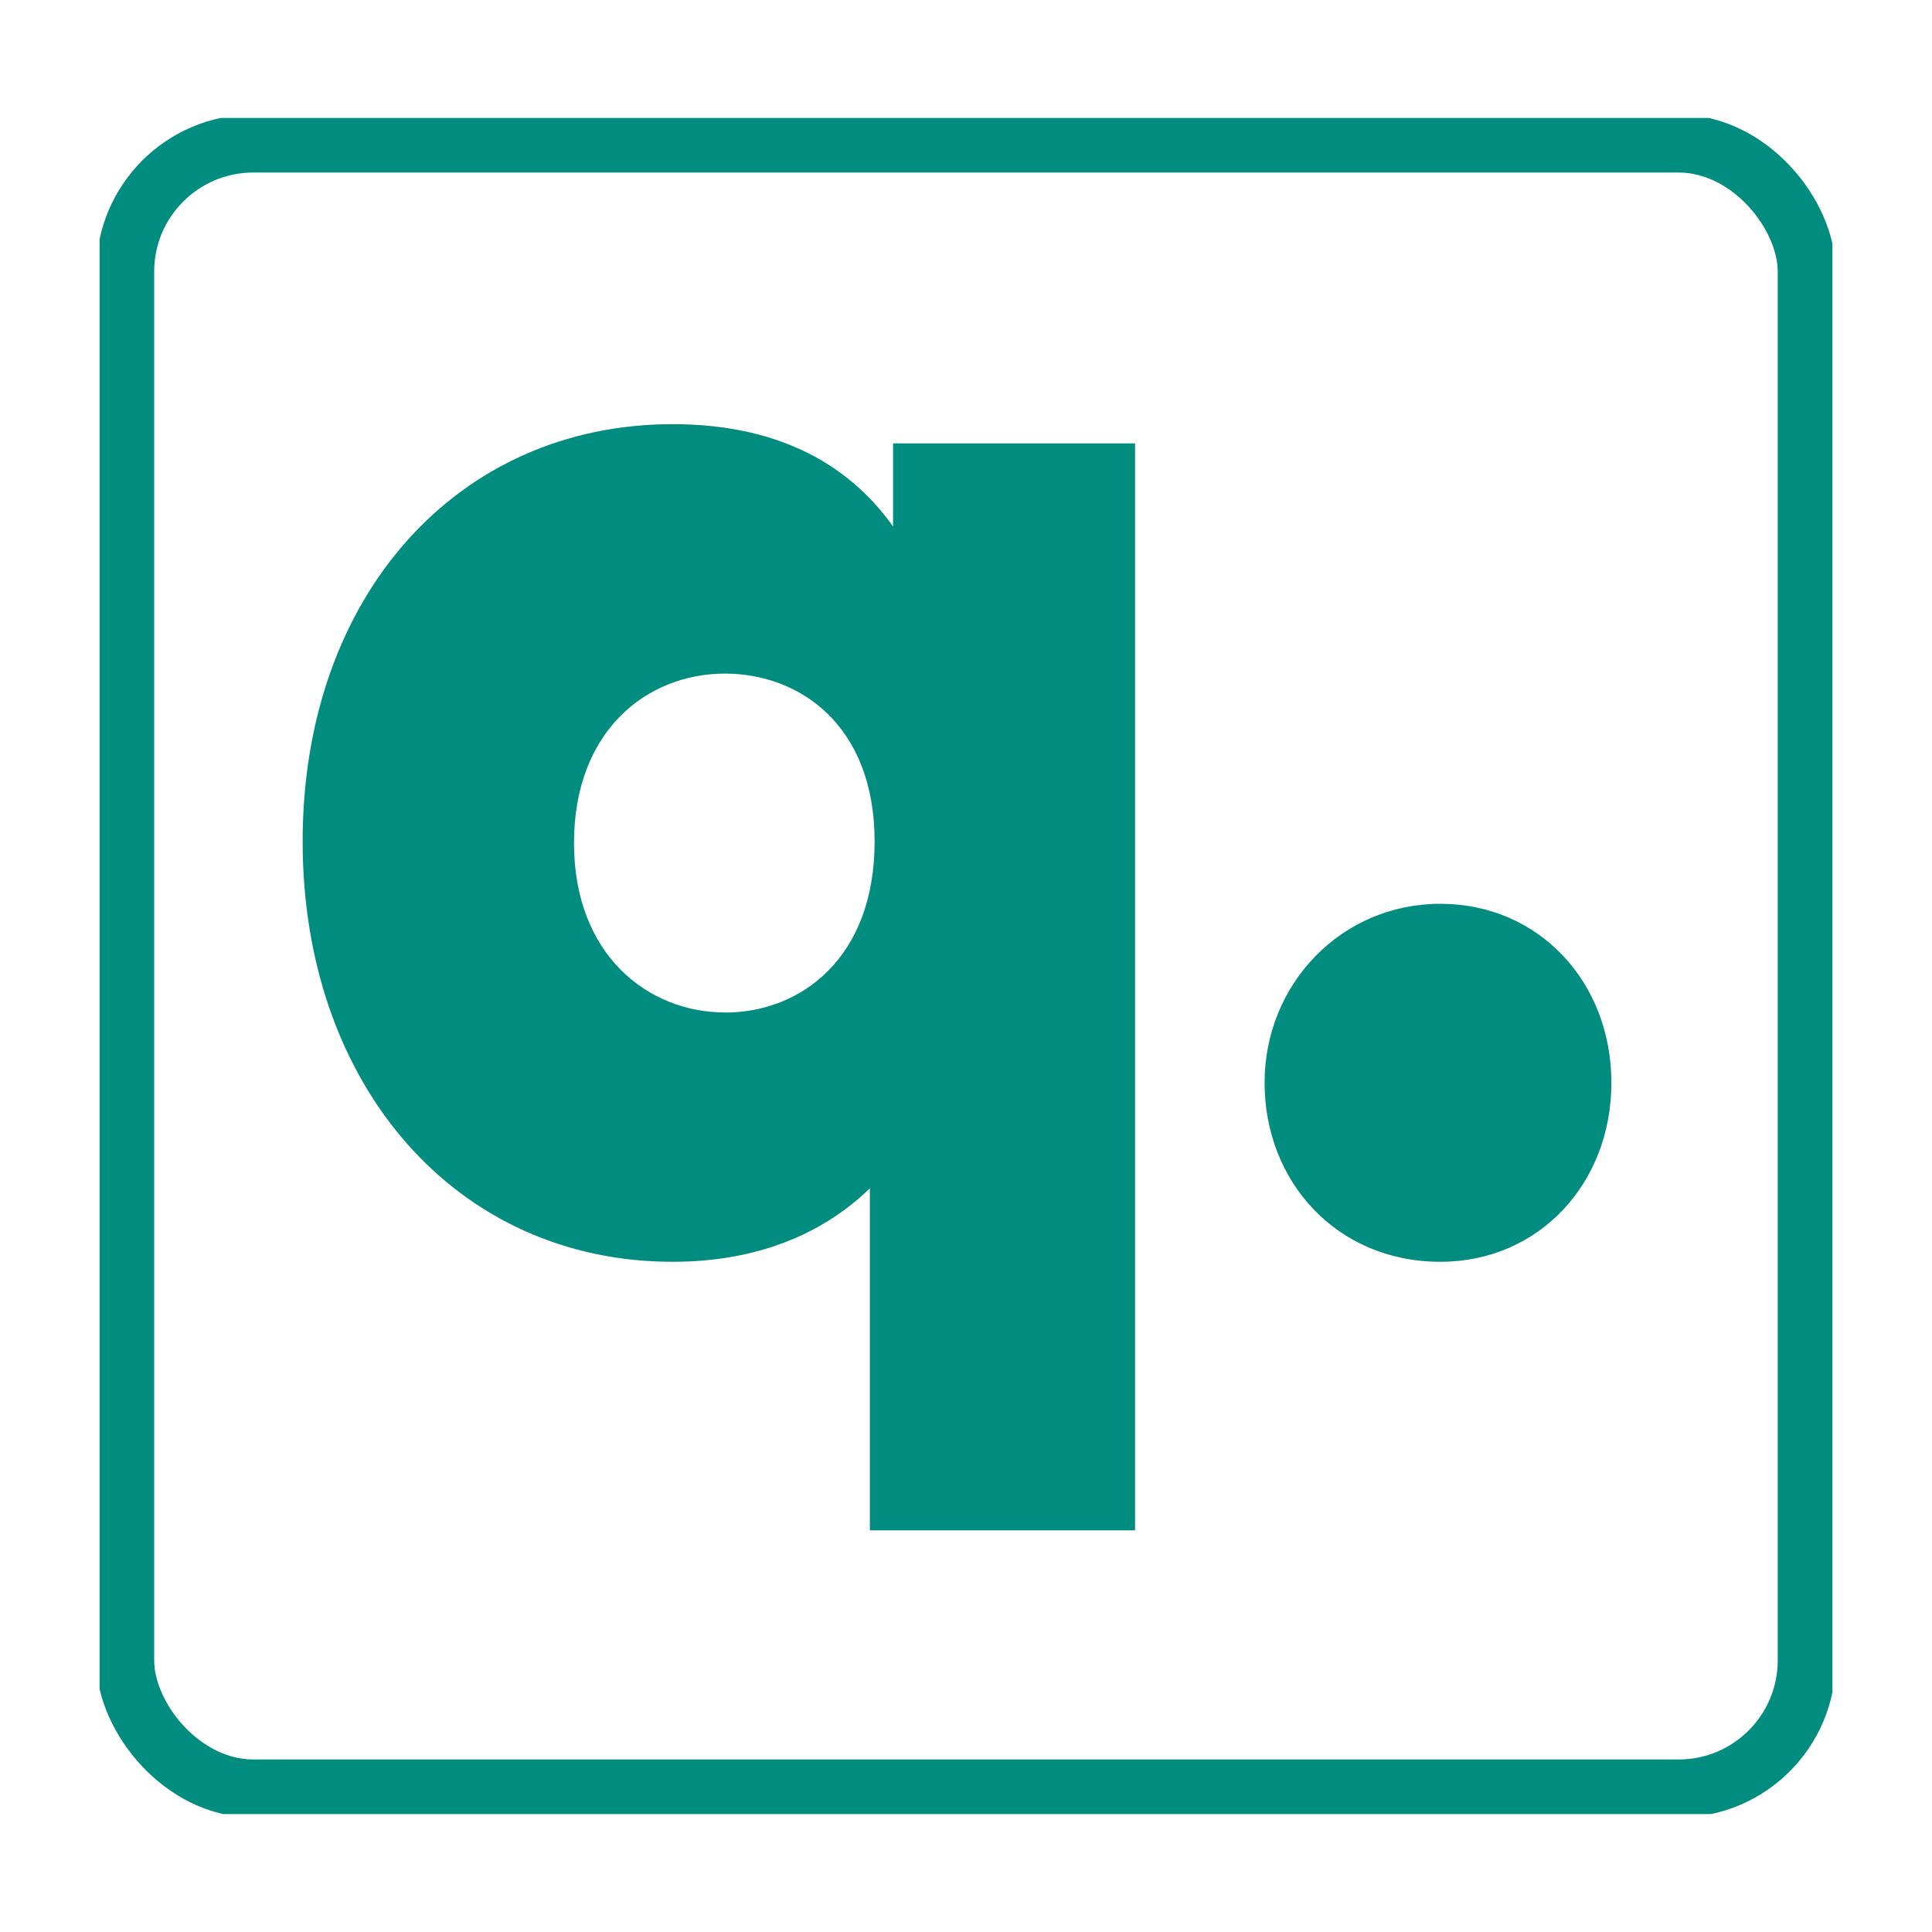
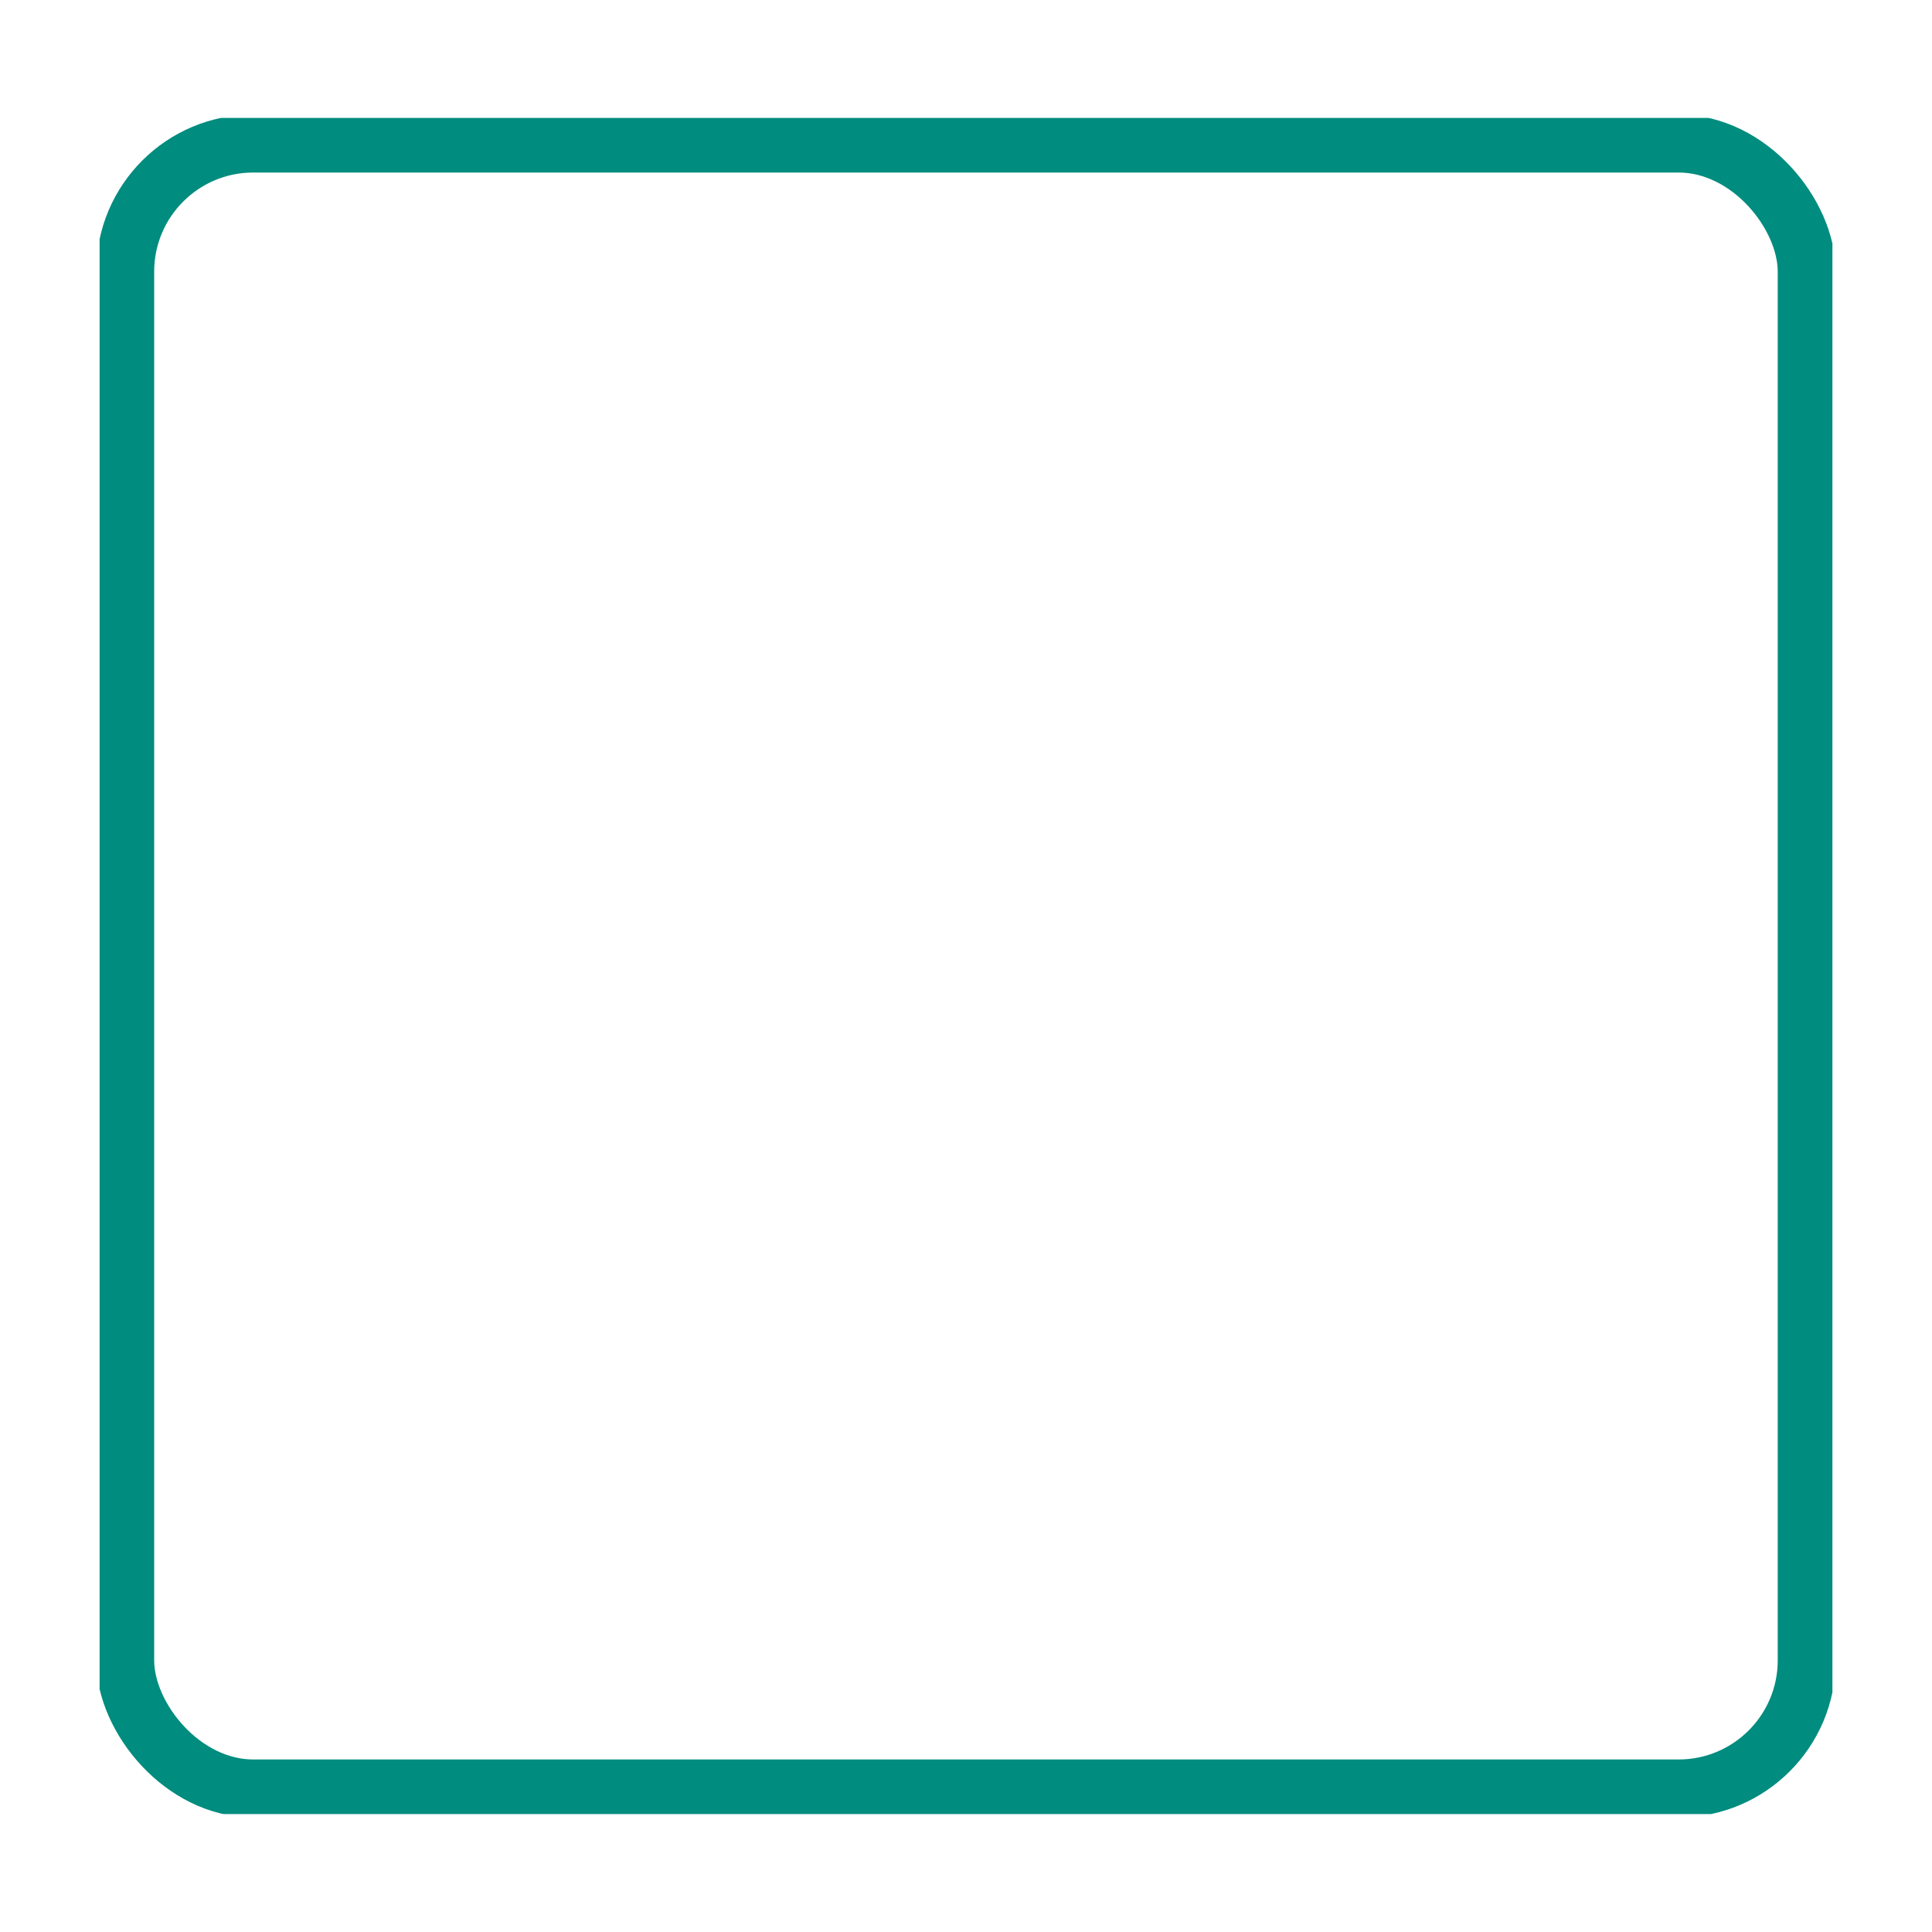
<svg xmlns="http://www.w3.org/2000/svg" id="Layer_1" version="1.1" viewBox="0 0 200 200">
  <defs>
    <style>
      .st0, .st1 {
        fill: none;
      }

      .st2 {
        fill: #008c7e;
      }

      .st1 {
        stroke: #008c7e;
        stroke-width: 6px;
      }

      .st3 {
        clip-path: url(#clippath);
      }
    </style>
    <clipPath id="clippath">
      <rect class="st0" x="10.31" y="12.21" width="179.38" height="175.58" />
    </clipPath>
  </defs>
  <g class="st3">
-     <path class="st2" d="M149.1,130.62c10.21,0,17.71-8.11,17.71-18.53s-7.5-18.53-17.71-18.53-18.19,8.27-18.19,18.53,7.5,18.53,18.19,18.53M75.06,104.81c-7.98,0-15.64-5.96-15.64-17.54s7.5-17.54,15.64-17.54c7.66,0,15.48,5.3,15.48,17.38s-7.66,17.71-15.48,17.71M92.45,45.9v8.6c-4.95-6.95-12.6-10.59-22.82-10.59-22.34,0-38.3,17.87-38.3,43.19s15.96,43.52,38.3,43.52c8.62,0,15.48-2.81,20.42-7.61v35.41h27.45V45.9h-25.05Z" />
    <rect class="st1" x="12.96" y="14.86" width="174.07" height="170.28" rx="13.26" ry="13.26" />
  </g>
</svg>